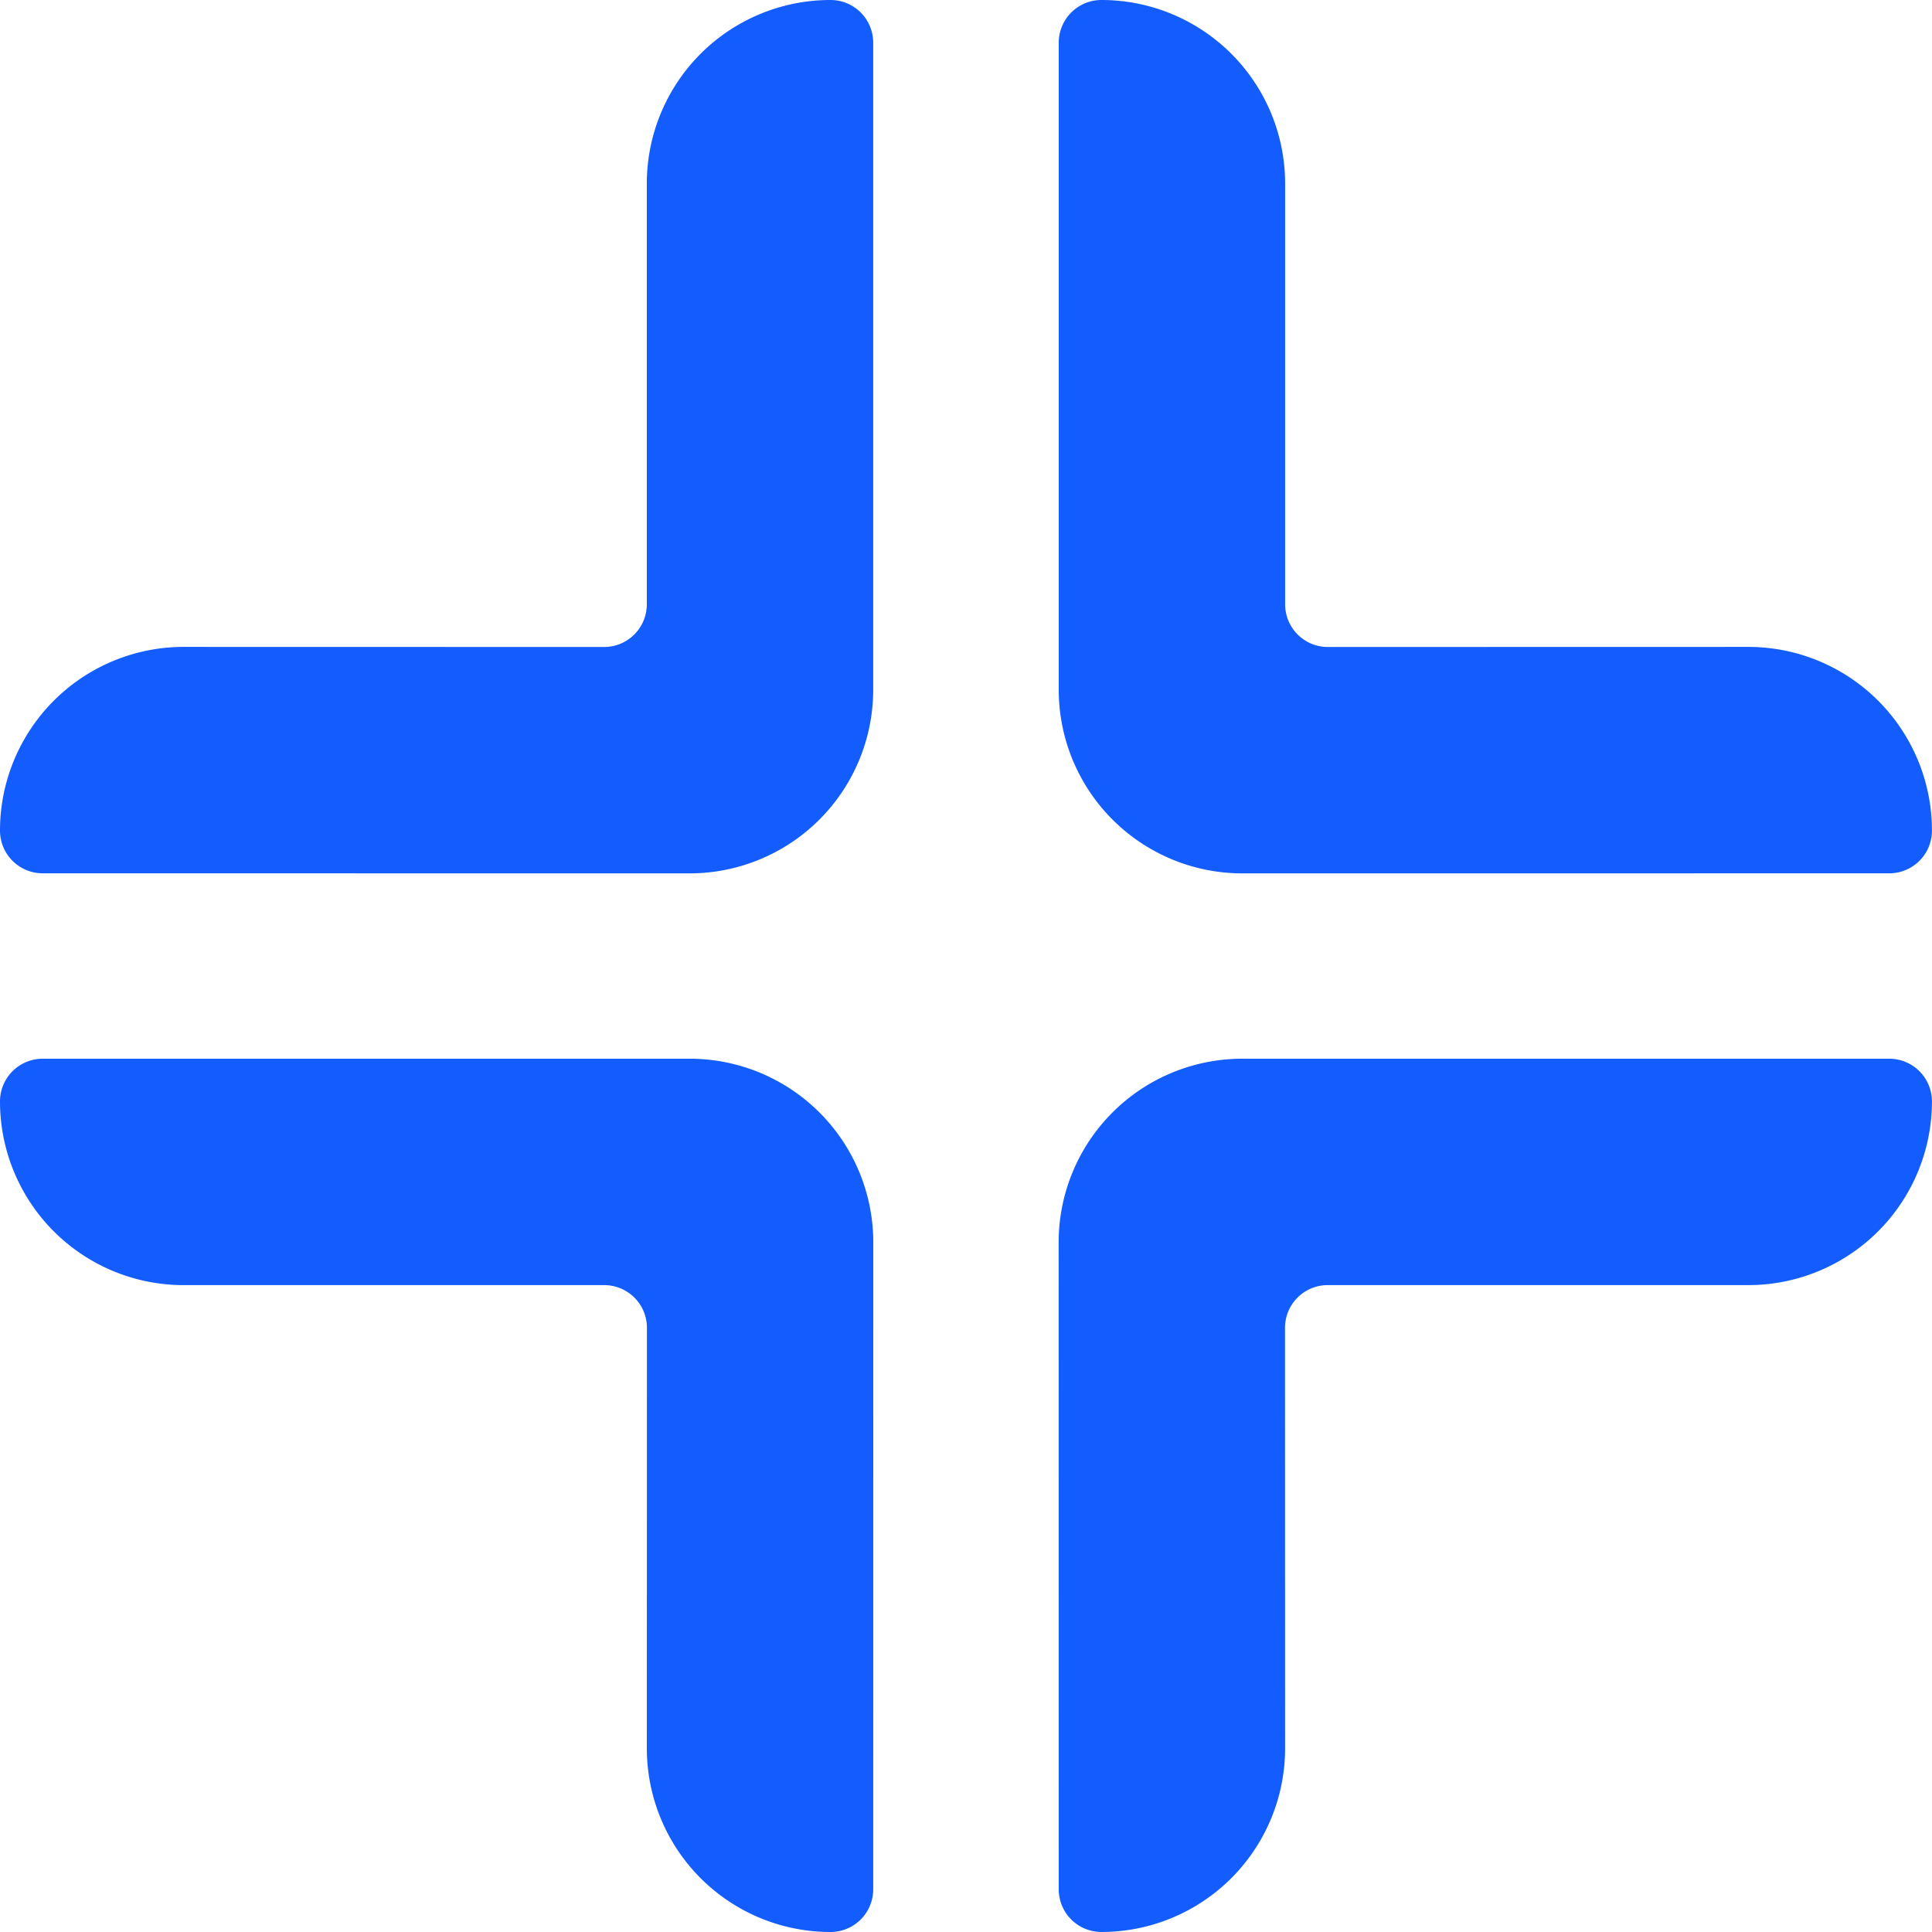
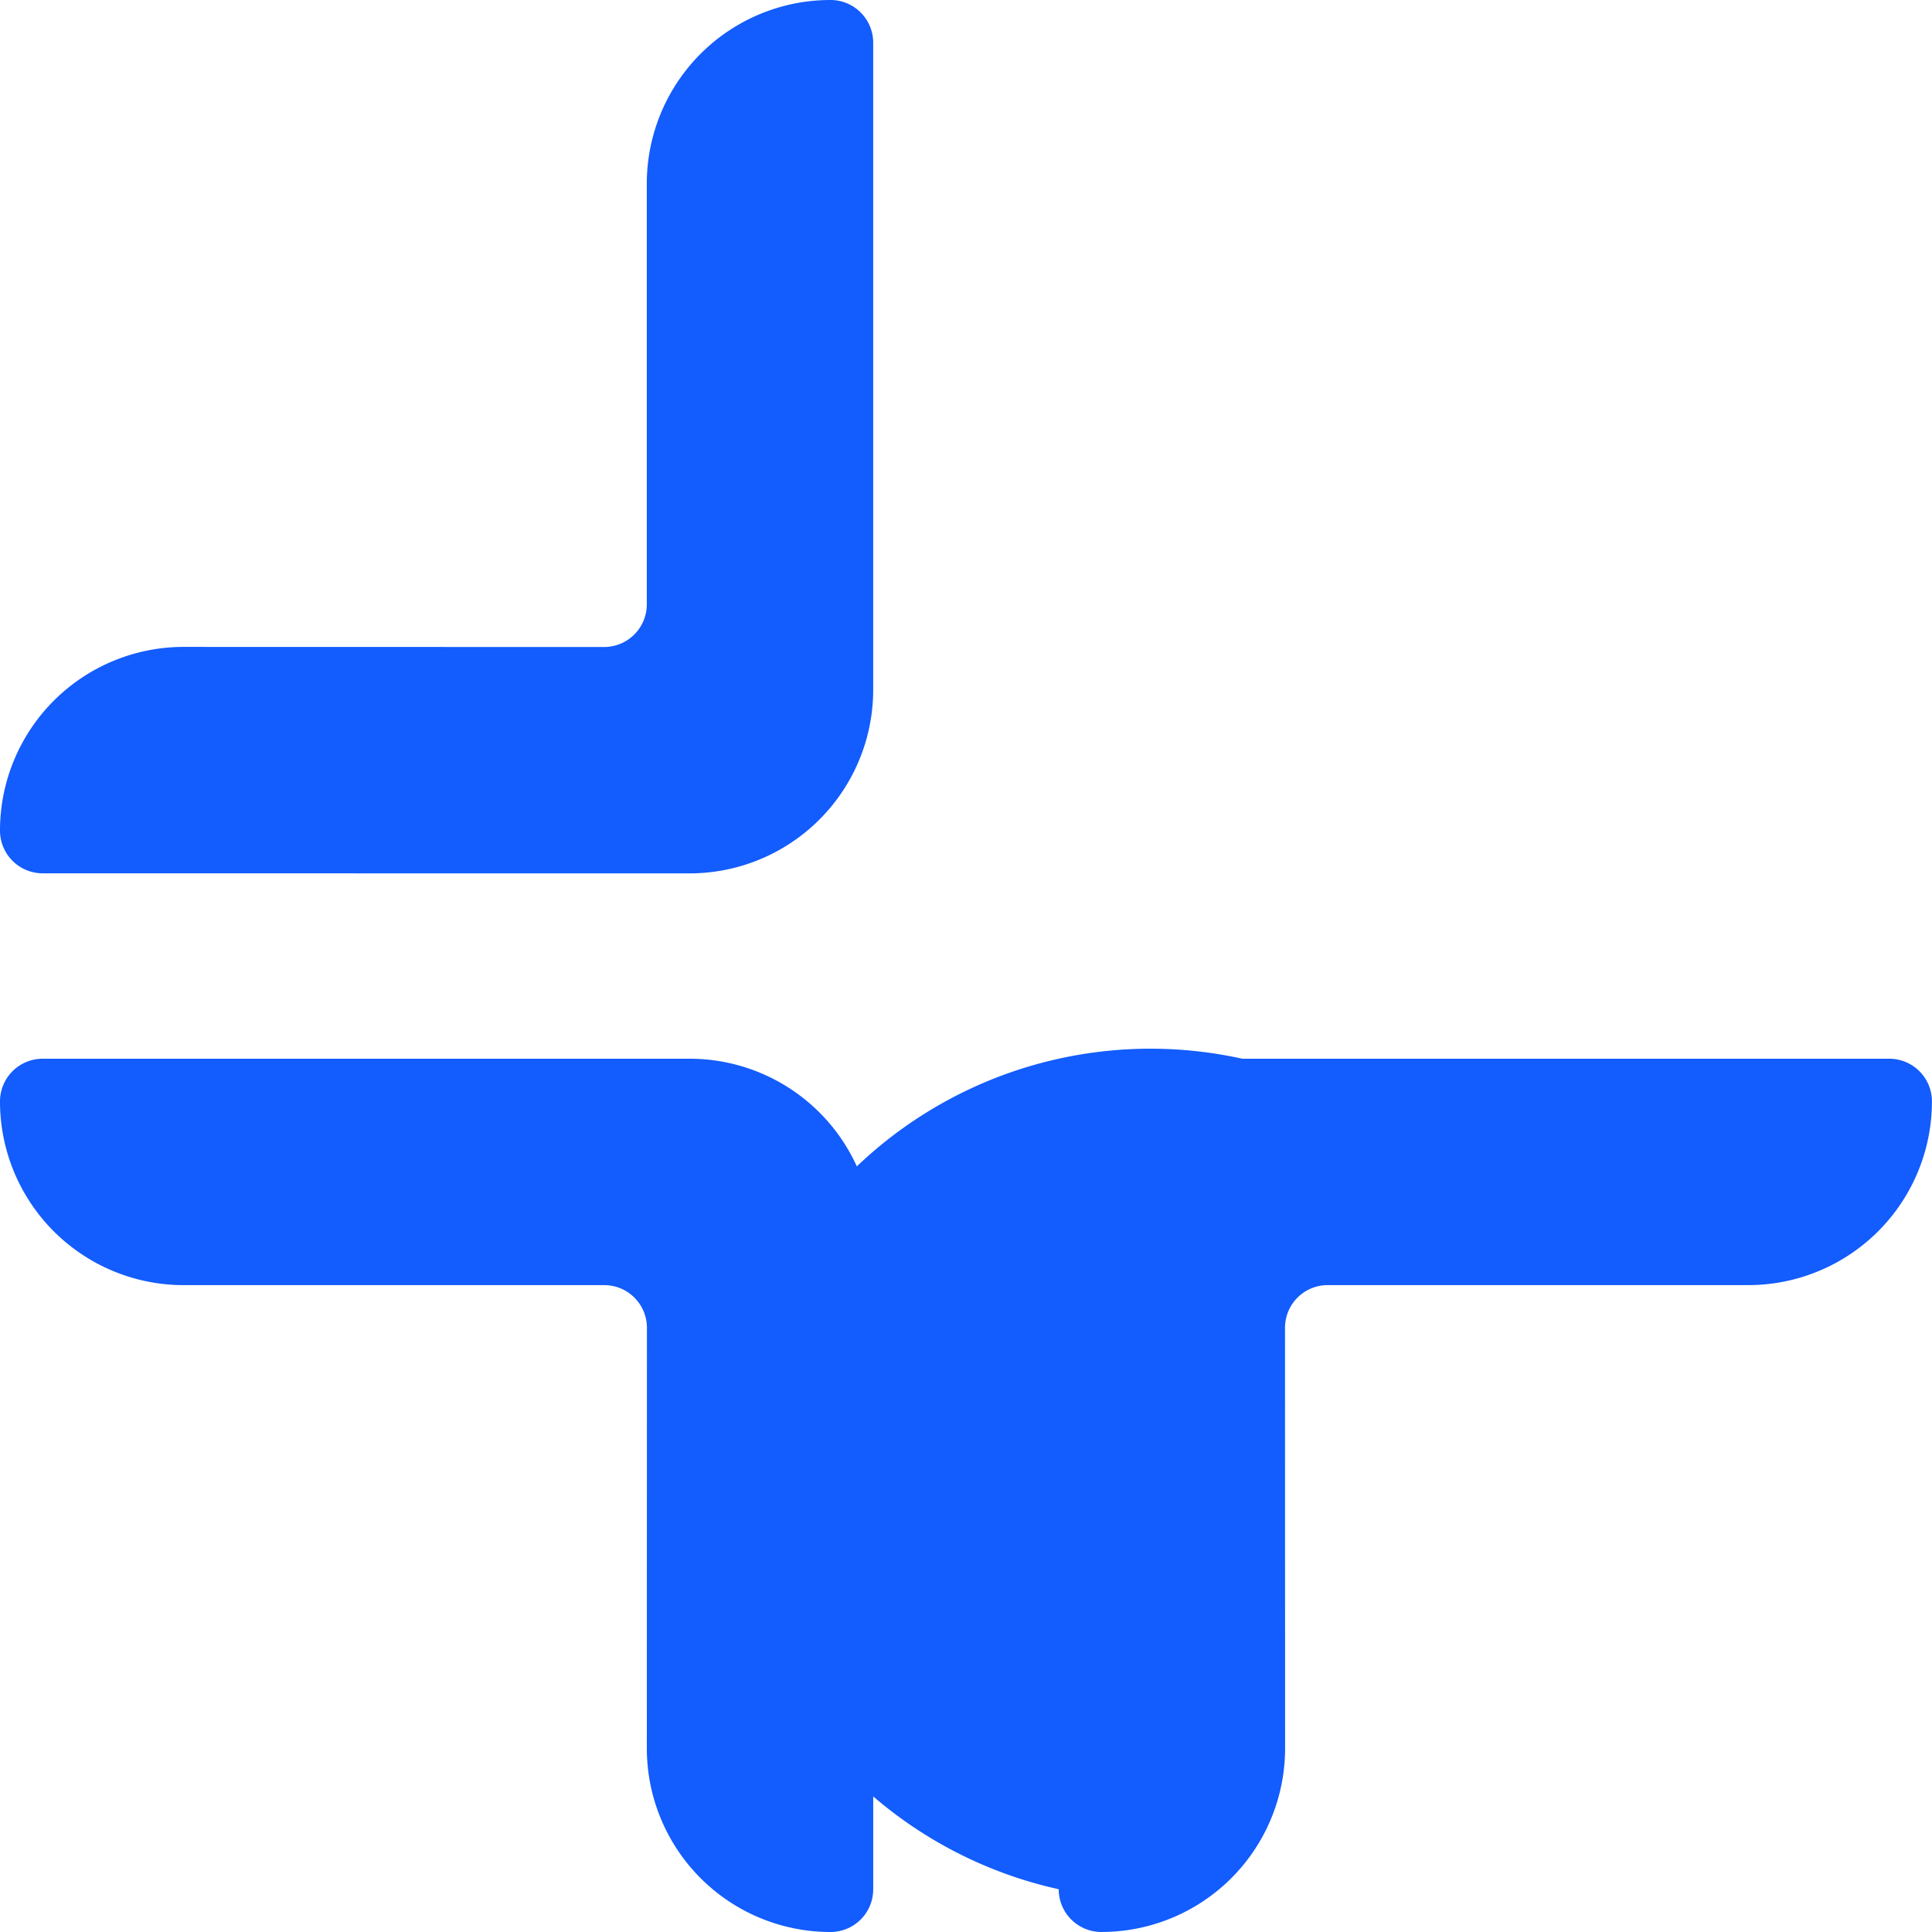
<svg xmlns="http://www.w3.org/2000/svg" id="_" data-name="+" width="172" height="172" viewBox="0 0 172 172">
  <defs>
    <clipPath id="clip-path">
      <rect id="Rectangle_874" data-name="Rectangle 874" width="172" height="172" fill="#135cfd" />
    </clipPath>
  </defs>
  <g id="Groupe_2111" data-name="Groupe 2111" transform="translate(0 0)" clip-path="url(#clip-path)">
-     <path id="Tracé_3461" data-name="Tracé 3461" d="M139.665,65.722v0a16.35,16.35,0,0,1-16.349,16.351H85.876a3.8,3.8,0,0,0-3.805,3.806l.008,37.428a16.351,16.351,0,0,1-16.349,16.355,3.8,3.8,0,0,1-3.805-3.806l-.006-57.587A16.35,16.35,0,0,1,78.267,61.919l57.593,0a3.8,3.8,0,0,1,3.805,3.806" transform="translate(32.329 32.336)" fill="#135cfd" />
-     <path id="Tracé_3462" data-name="Tracé 3462" d="M65.727,0h0A16.35,16.35,0,0,1,82.08,16.351V53.794A3.8,3.8,0,0,0,85.885,57.6l37.424-.008a16.351,16.351,0,0,1,16.354,16.351,3.8,3.8,0,0,1-3.805,3.806l-57.582.006A16.35,16.35,0,0,1,61.925,61.4l0-57.6A3.8,3.8,0,0,1,65.727,0" transform="translate(32.331 0)" fill="#135cfd" />
+     <path id="Tracé_3461" data-name="Tracé 3461" d="M139.665,65.722v0a16.35,16.35,0,0,1-16.349,16.351H85.876a3.8,3.8,0,0,0-3.805,3.806l.008,37.428a16.351,16.351,0,0,1-16.349,16.355,3.8,3.8,0,0,1-3.805-3.806A16.35,16.35,0,0,1,78.267,61.919l57.593,0a3.8,3.8,0,0,1,3.805,3.806" transform="translate(32.329 32.336)" fill="#135cfd" />
    <path id="Tracé_3463" data-name="Tracé 3463" d="M0,65.722v0A16.35,16.35,0,0,0,16.349,82.075h37.44a3.8,3.8,0,0,1,3.805,3.806l-.008,37.428a16.351,16.351,0,0,0,16.349,16.355,3.8,3.8,0,0,0,3.805-3.806l.006-57.587A16.35,16.35,0,0,0,61.4,61.919l-57.593,0A3.8,3.8,0,0,0,0,65.722" transform="translate(0 32.336)" fill="#135cfd" />
    <path id="Tracé_3464" data-name="Tracé 3464" d="M73.936,0h0A16.35,16.35,0,0,0,57.583,16.351V53.794A3.8,3.8,0,0,1,53.778,57.6l-37.424-.008A16.351,16.351,0,0,0,0,73.942a3.8,3.8,0,0,0,3.805,3.806l57.582.006A16.35,16.35,0,0,0,77.738,61.4l0-57.6A3.8,3.8,0,0,0,73.936,0" transform="translate(0 0)" fill="#135cfd" />
  </g>
</svg>